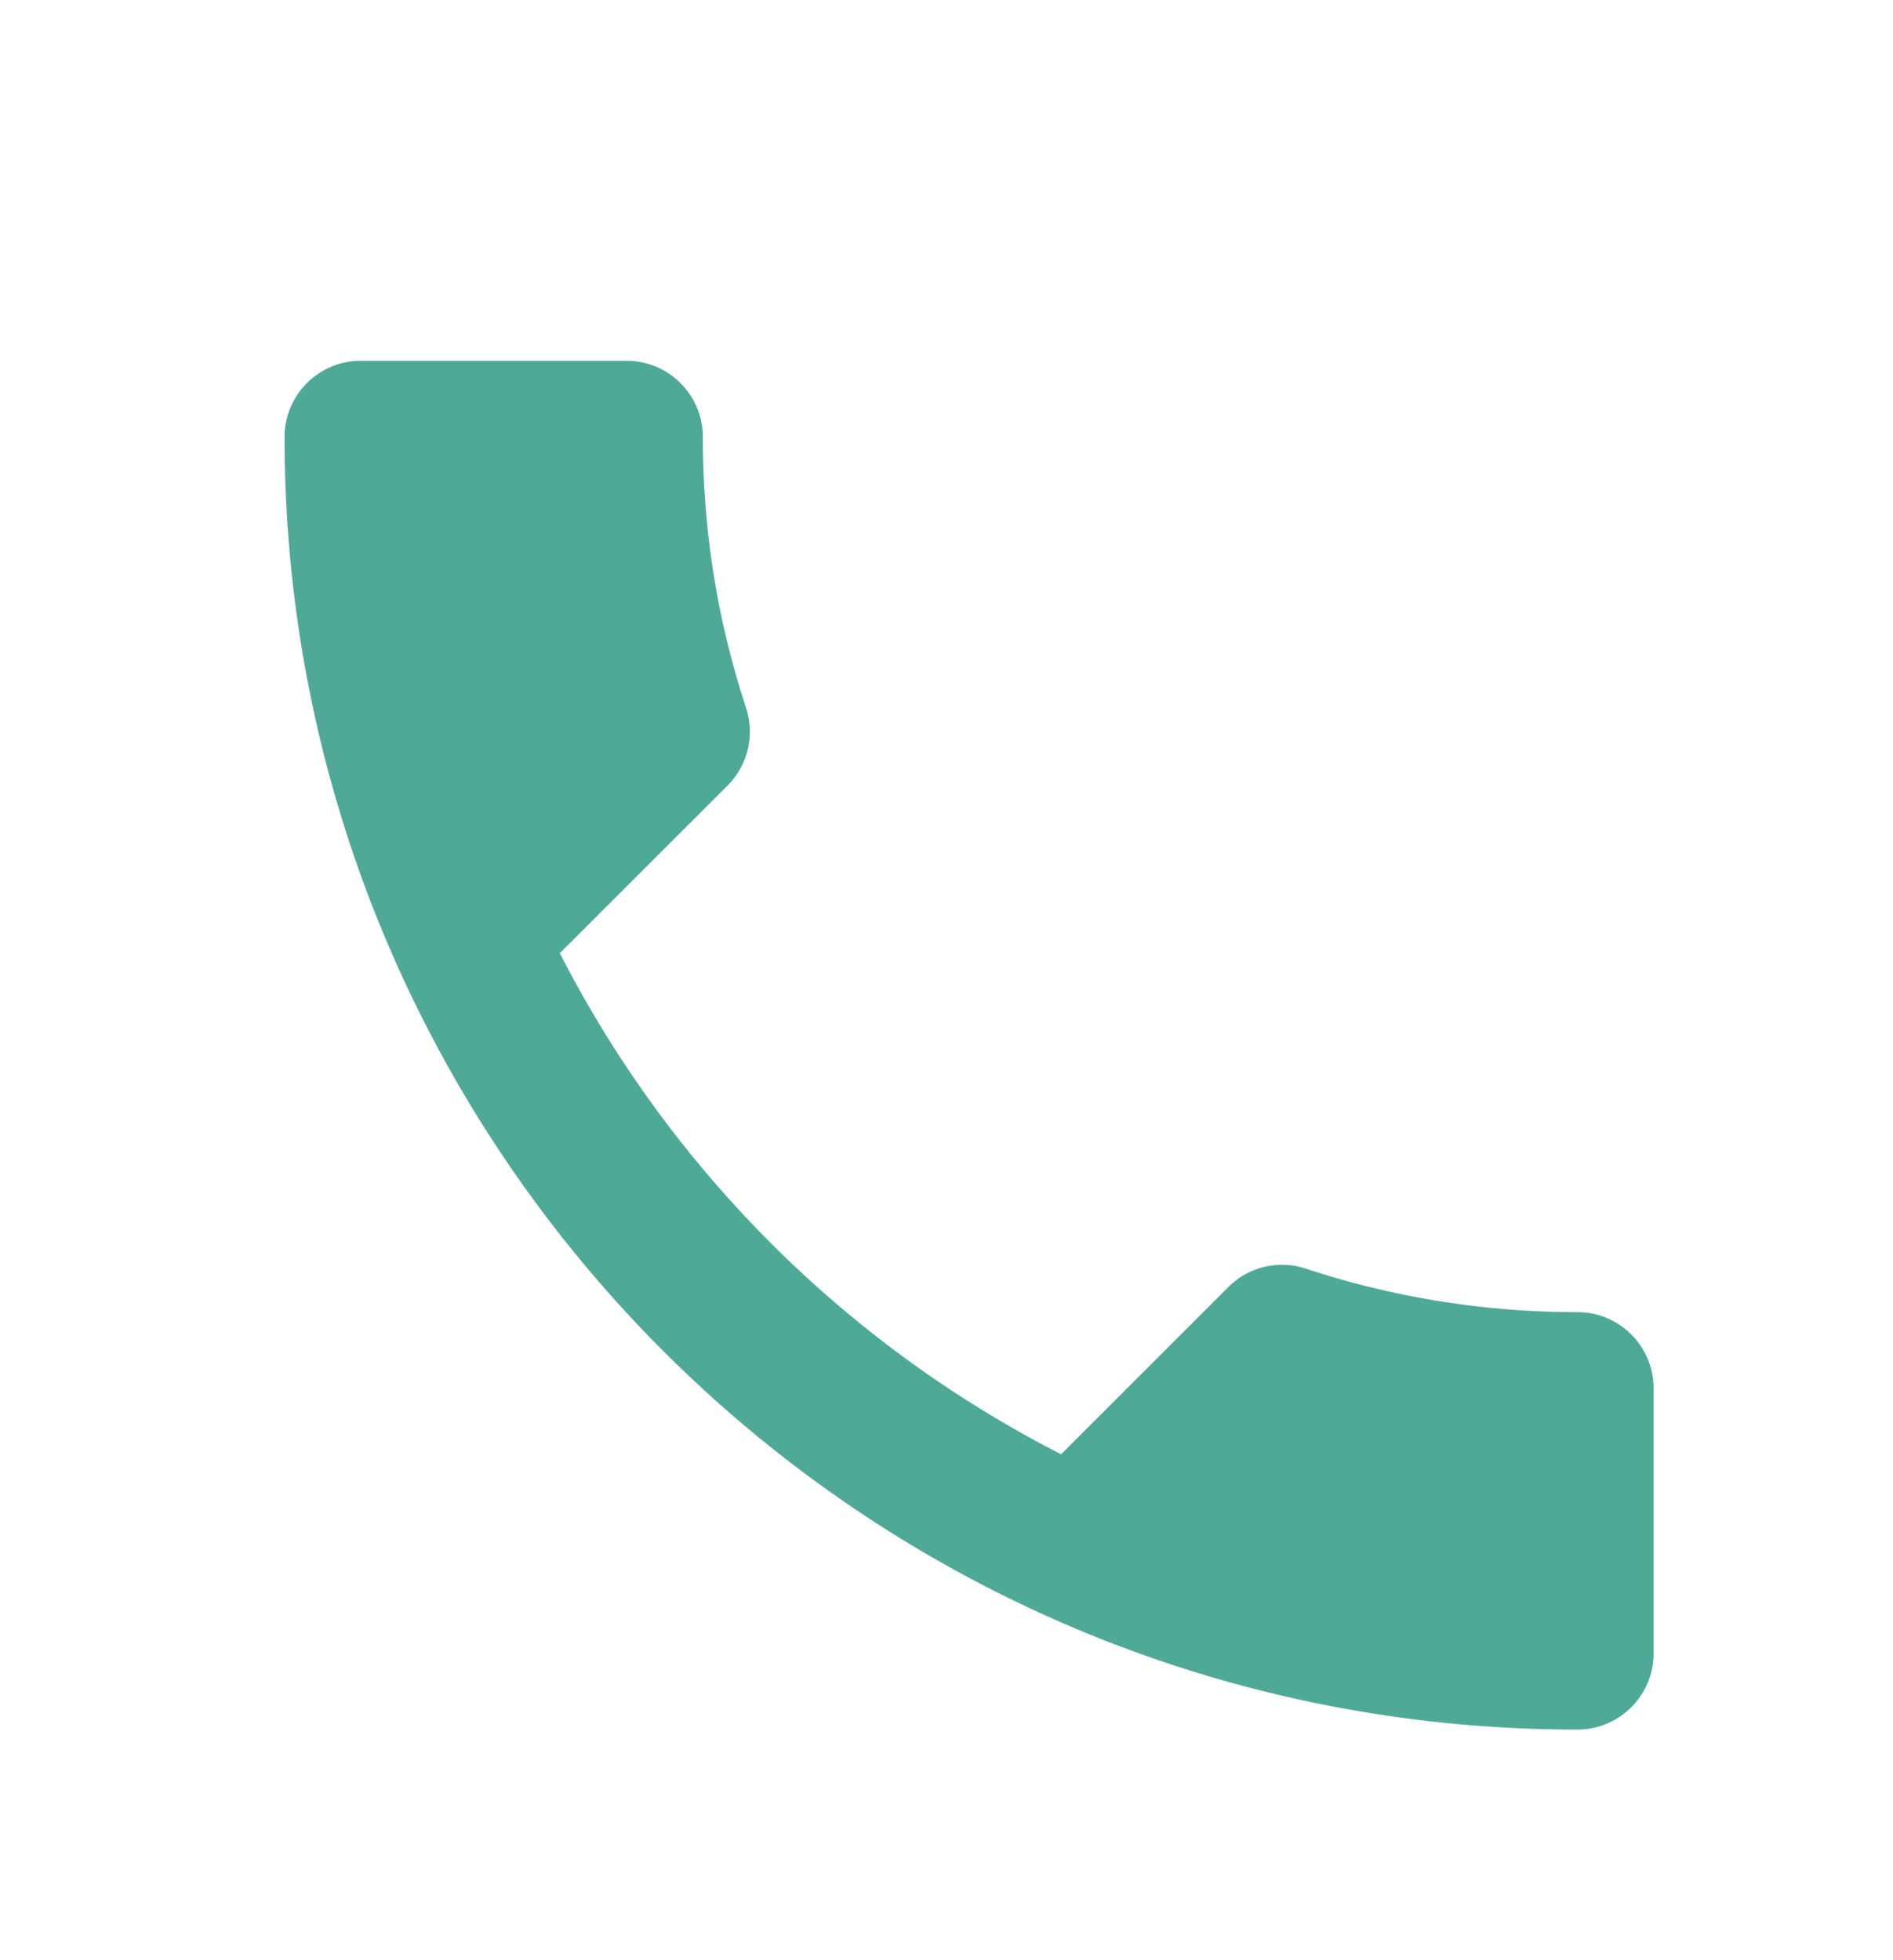
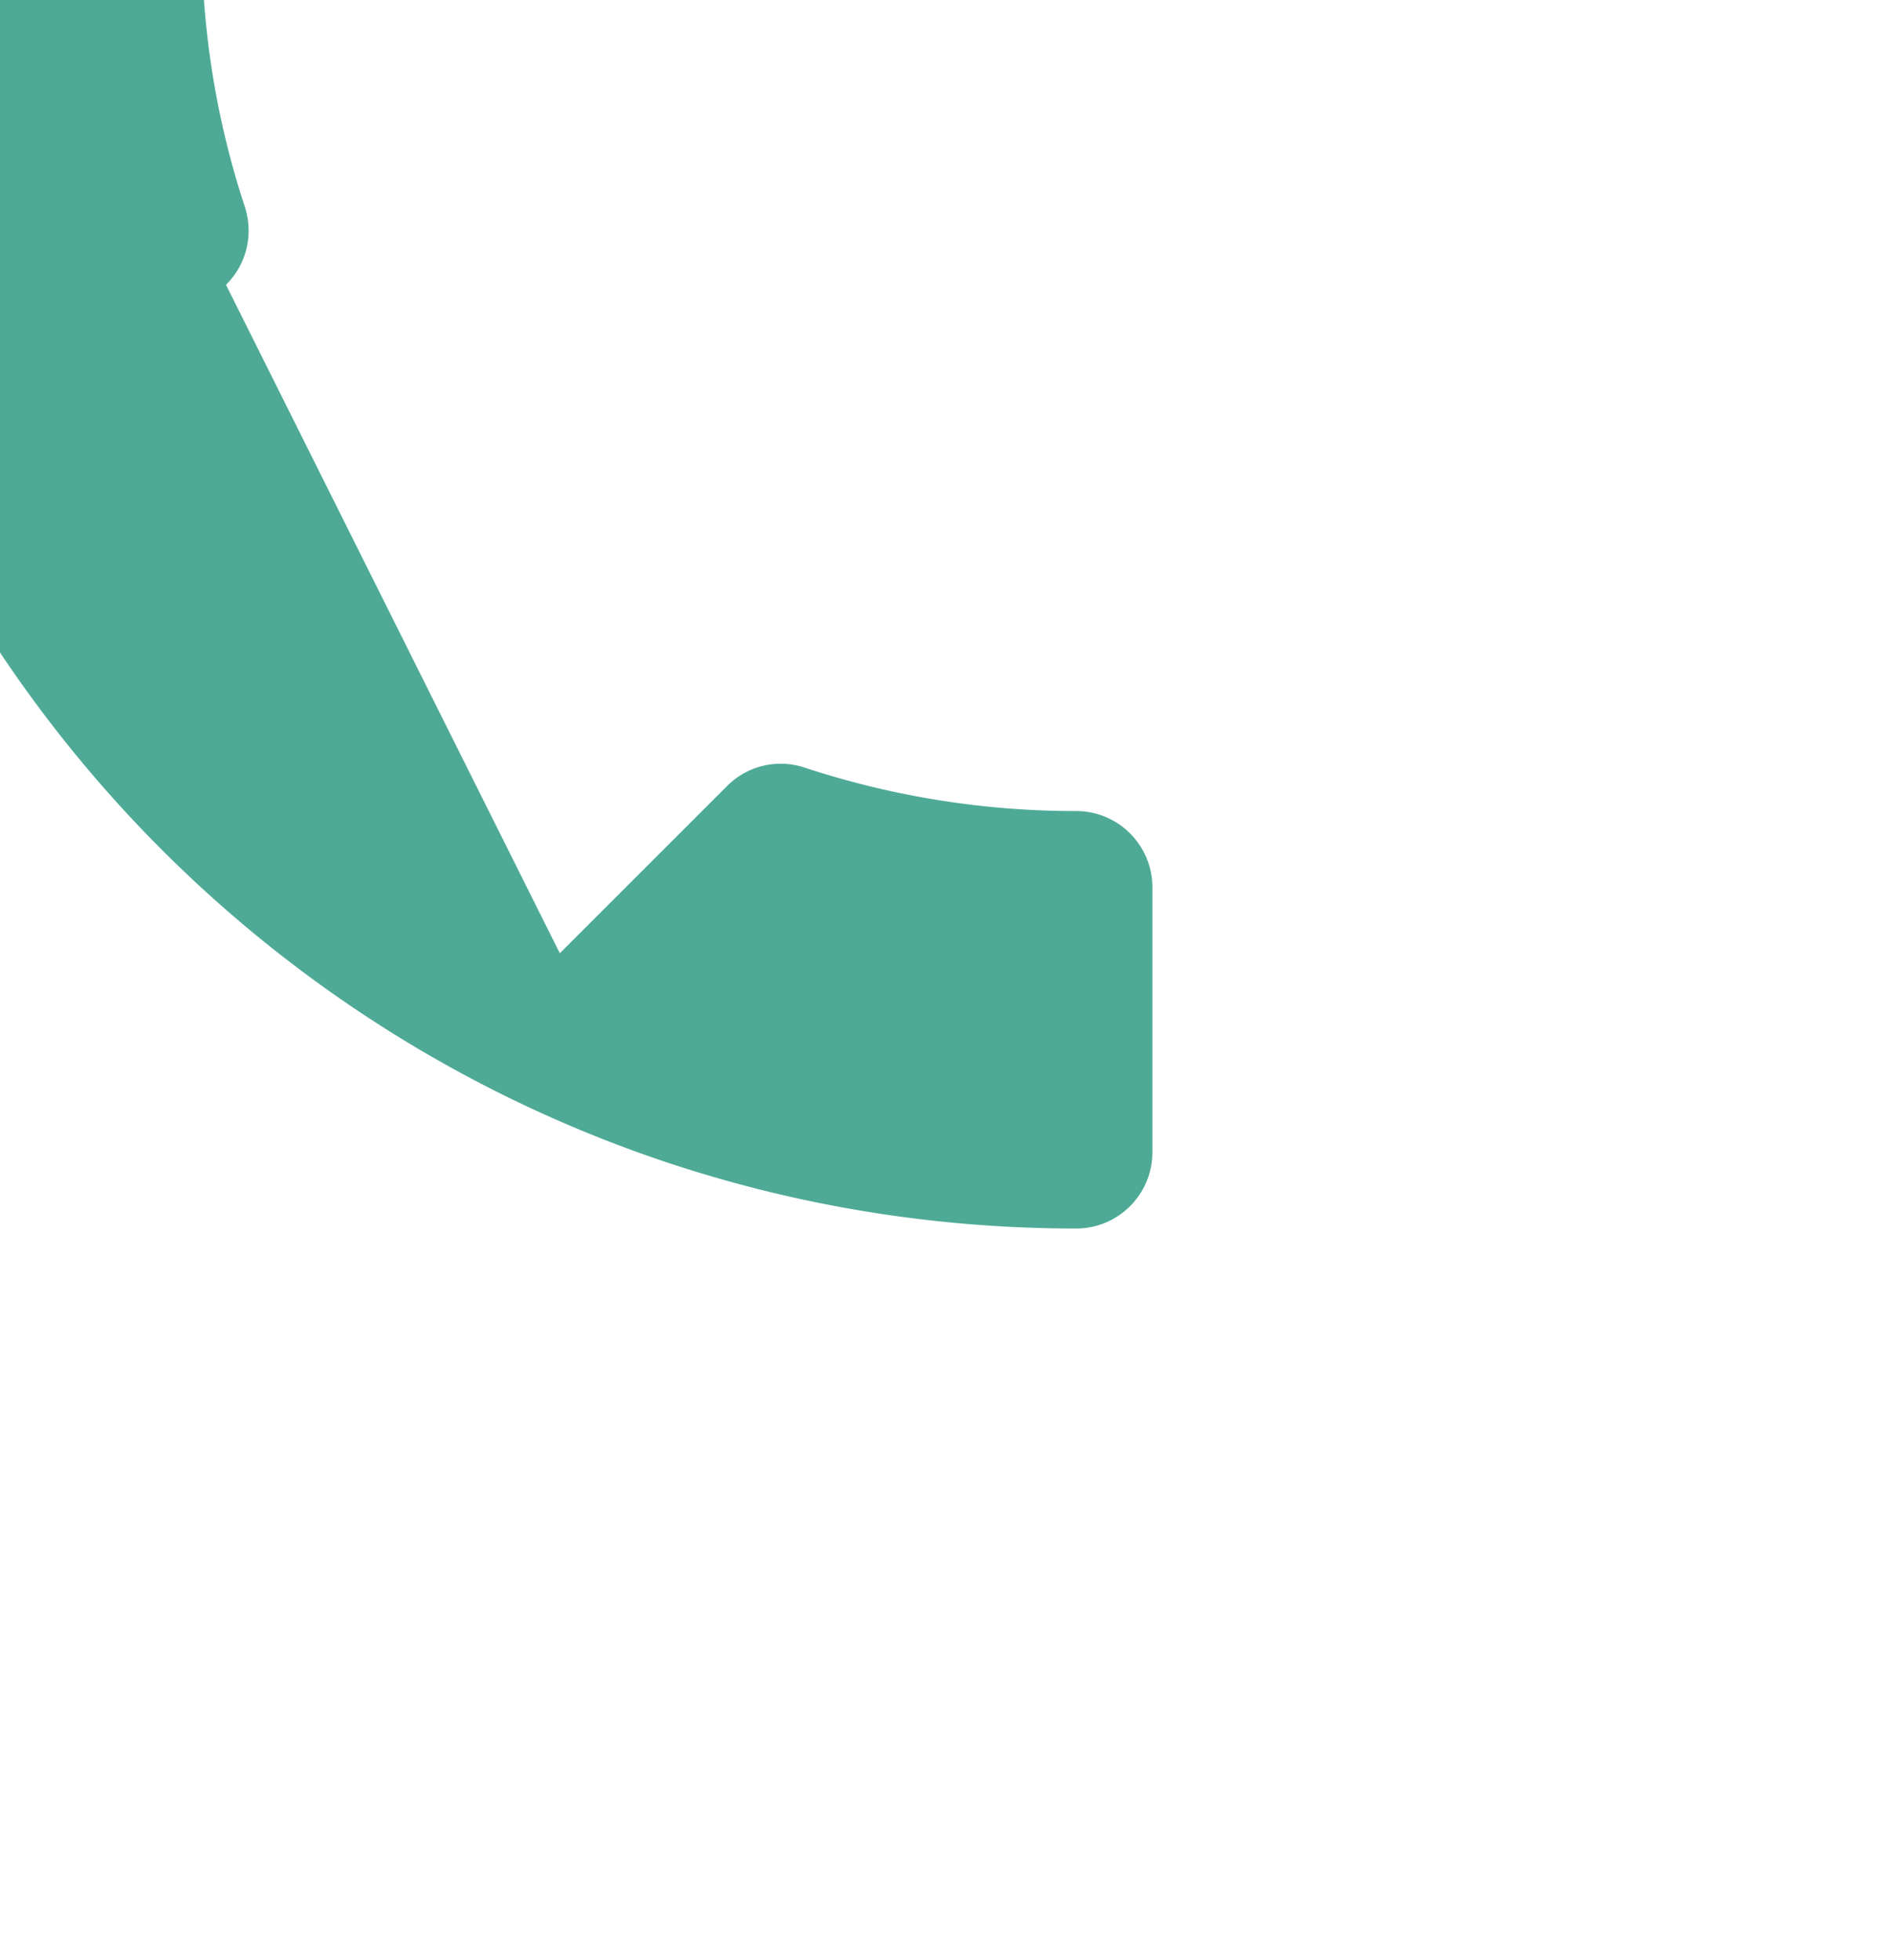
<svg xmlns="http://www.w3.org/2000/svg" width="28" height="29" fill="none" viewBox="0 0 28 29">
-   <path fill="#4EAA97" d="M8.281 14.102a17.042 17.042 0 0 0 7.414 7.413l2.475-2.475a1.119 1.119 0 0 1 1.148-.27 12.81 12.81 0 0 0 4.016.642c.619 0 1.125.506 1.125 1.125v3.926c0 .619-.506 1.125-1.125 1.125-10.564 0-19.125-8.561-19.125-19.125 0-.619.506-1.125 1.125-1.125h3.937c.62 0 1.125.506 1.125 1.125 0 1.406.225 2.756.642 4.016.123.394.034.833-.281 1.148L8.28 14.102Z" />
+   <path fill="#4EAA97" d="M8.281 14.102l2.475-2.475a1.119 1.119 0 0 1 1.148-.27 12.81 12.81 0 0 0 4.016.642c.619 0 1.125.506 1.125 1.125v3.926c0 .619-.506 1.125-1.125 1.125-10.564 0-19.125-8.561-19.125-19.125 0-.619.506-1.125 1.125-1.125h3.937c.62 0 1.125.506 1.125 1.125 0 1.406.225 2.756.642 4.016.123.394.034.833-.281 1.148L8.28 14.102Z" />
</svg>